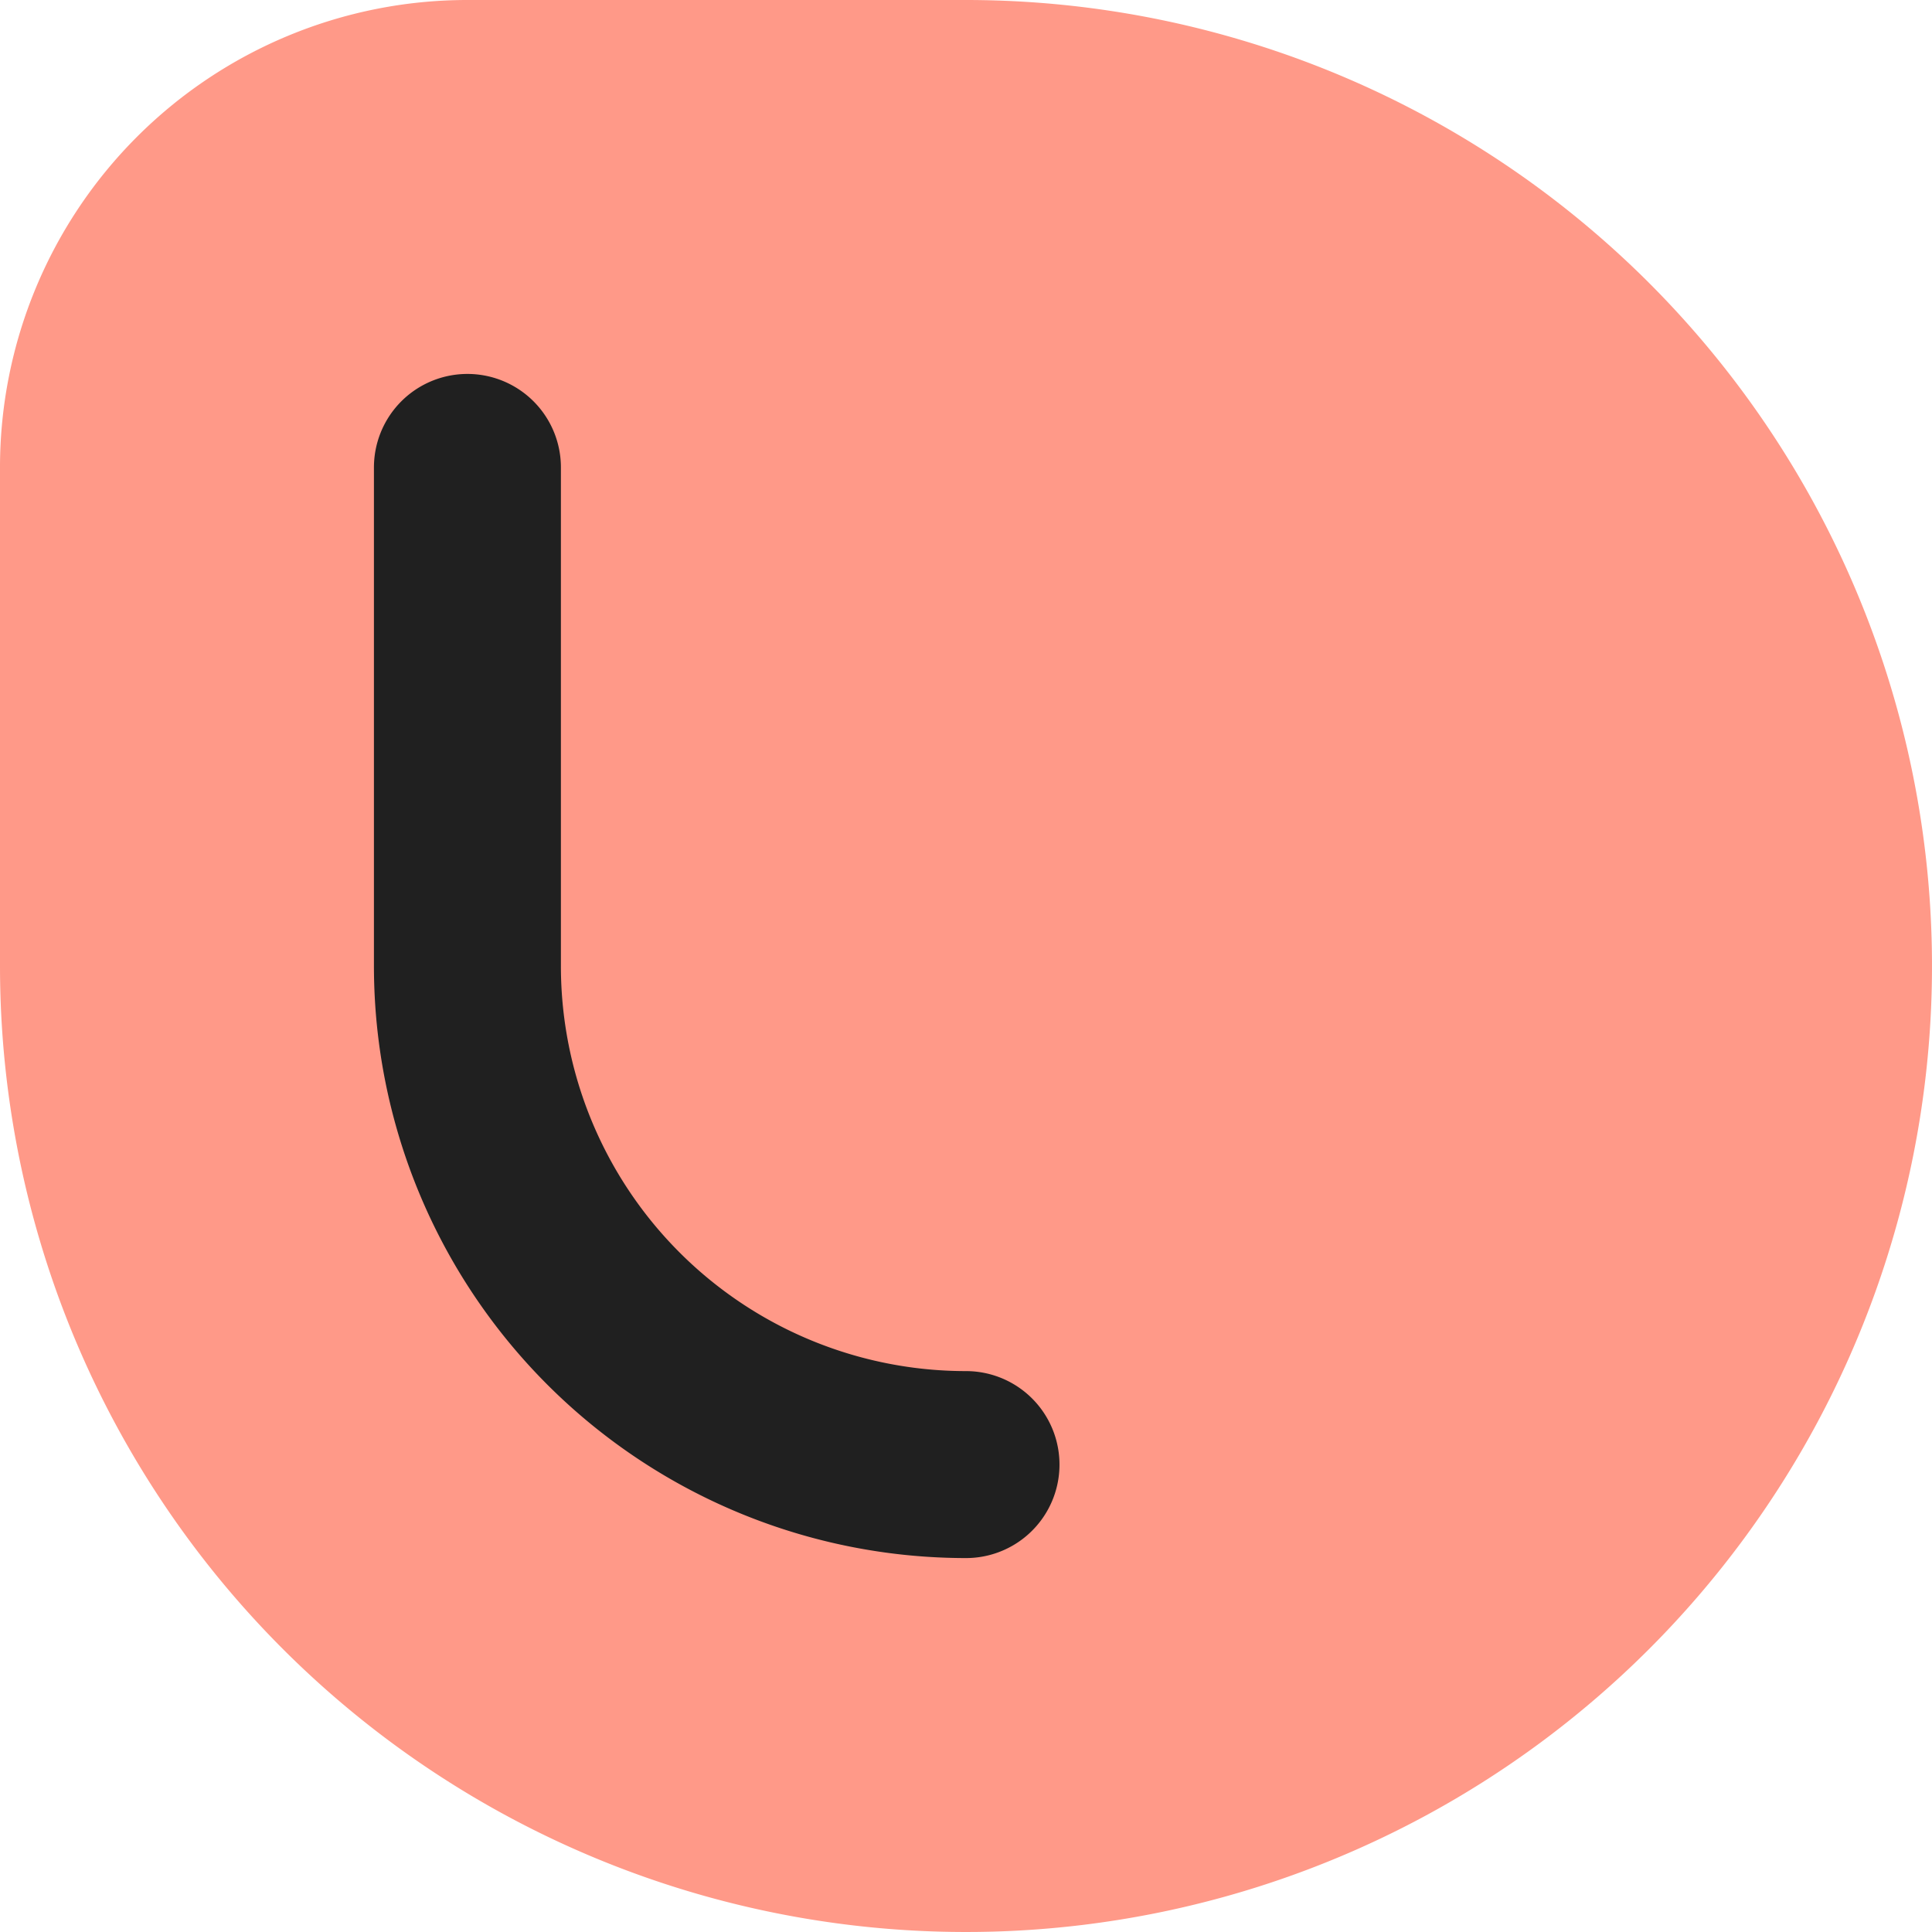
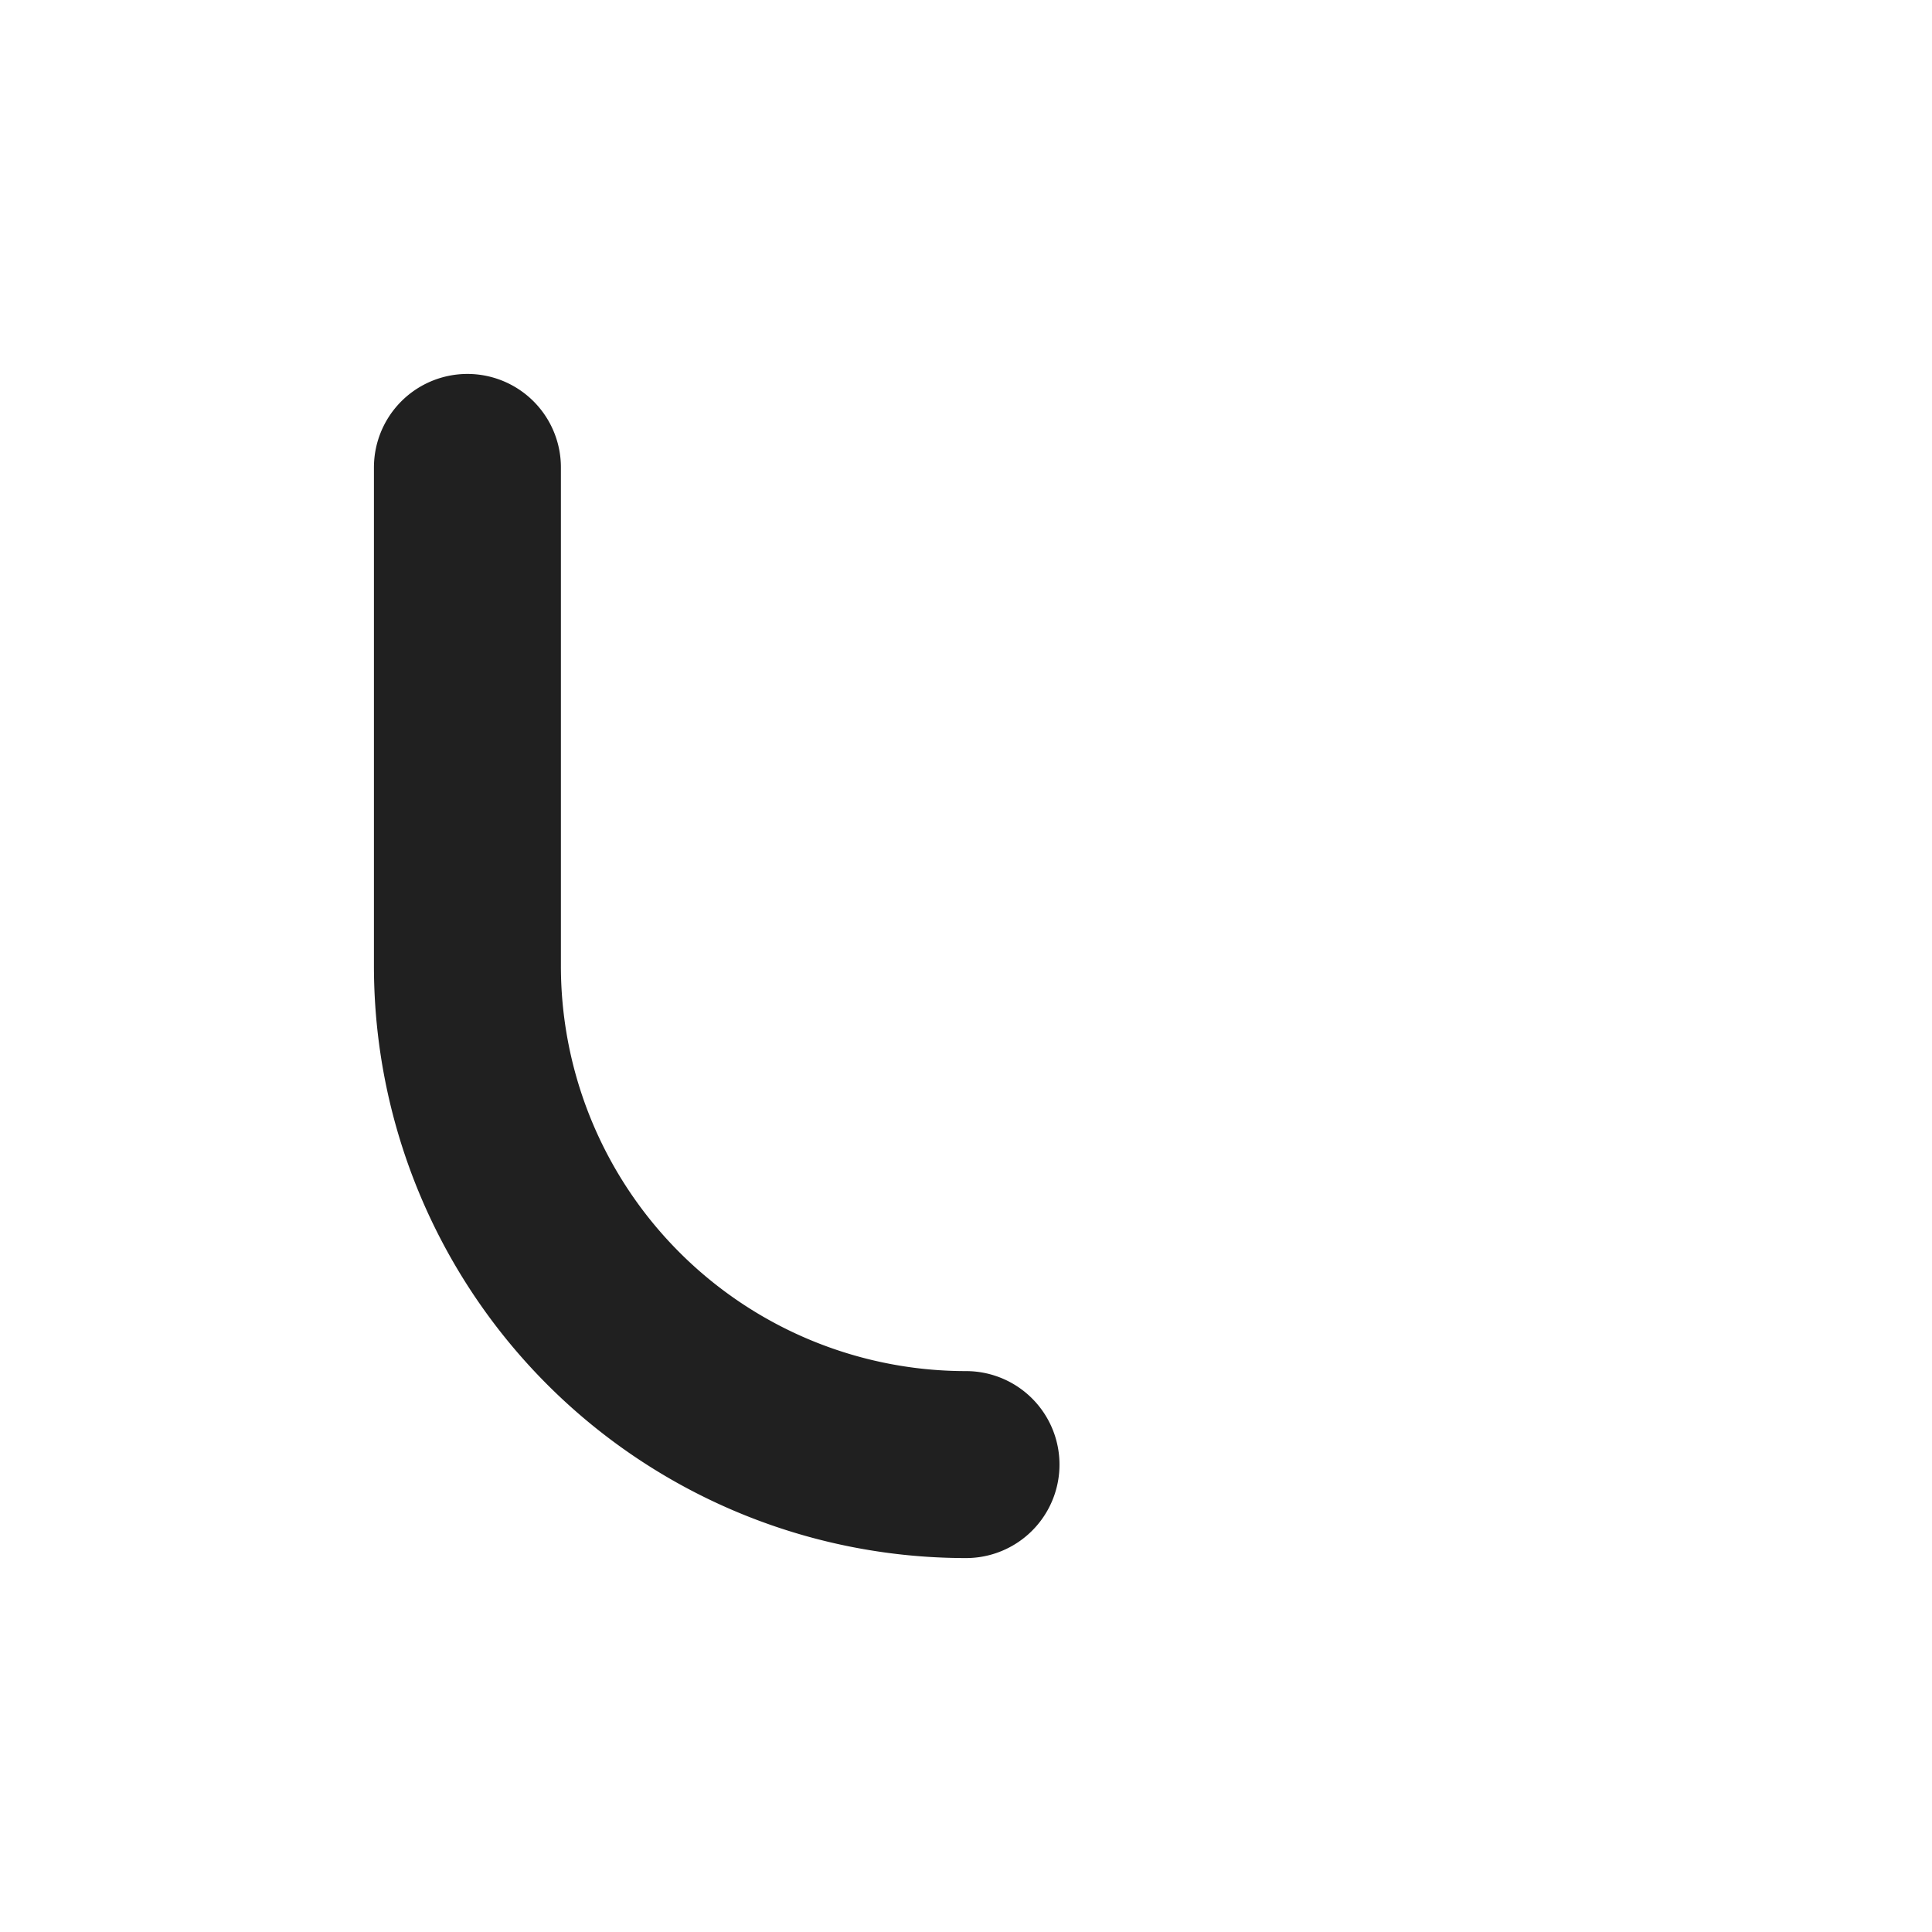
<svg xmlns="http://www.w3.org/2000/svg" viewBox="0 0 31 31">
-   <path d="m 7.5 0 h 8 a 15.5 15.5 0 1 1 -15.5 15.5 v -8 a 7.5 7.5 0 0 1 7.5 -7.5" fill="#f98" />
  <path d="m 7.5 7.5 v 8 a 8 8 0 0 0 8 8" fill="none" stroke-linecap="round" stroke-linejoin="round" stroke-width="3" stroke="#202020" />
</svg>